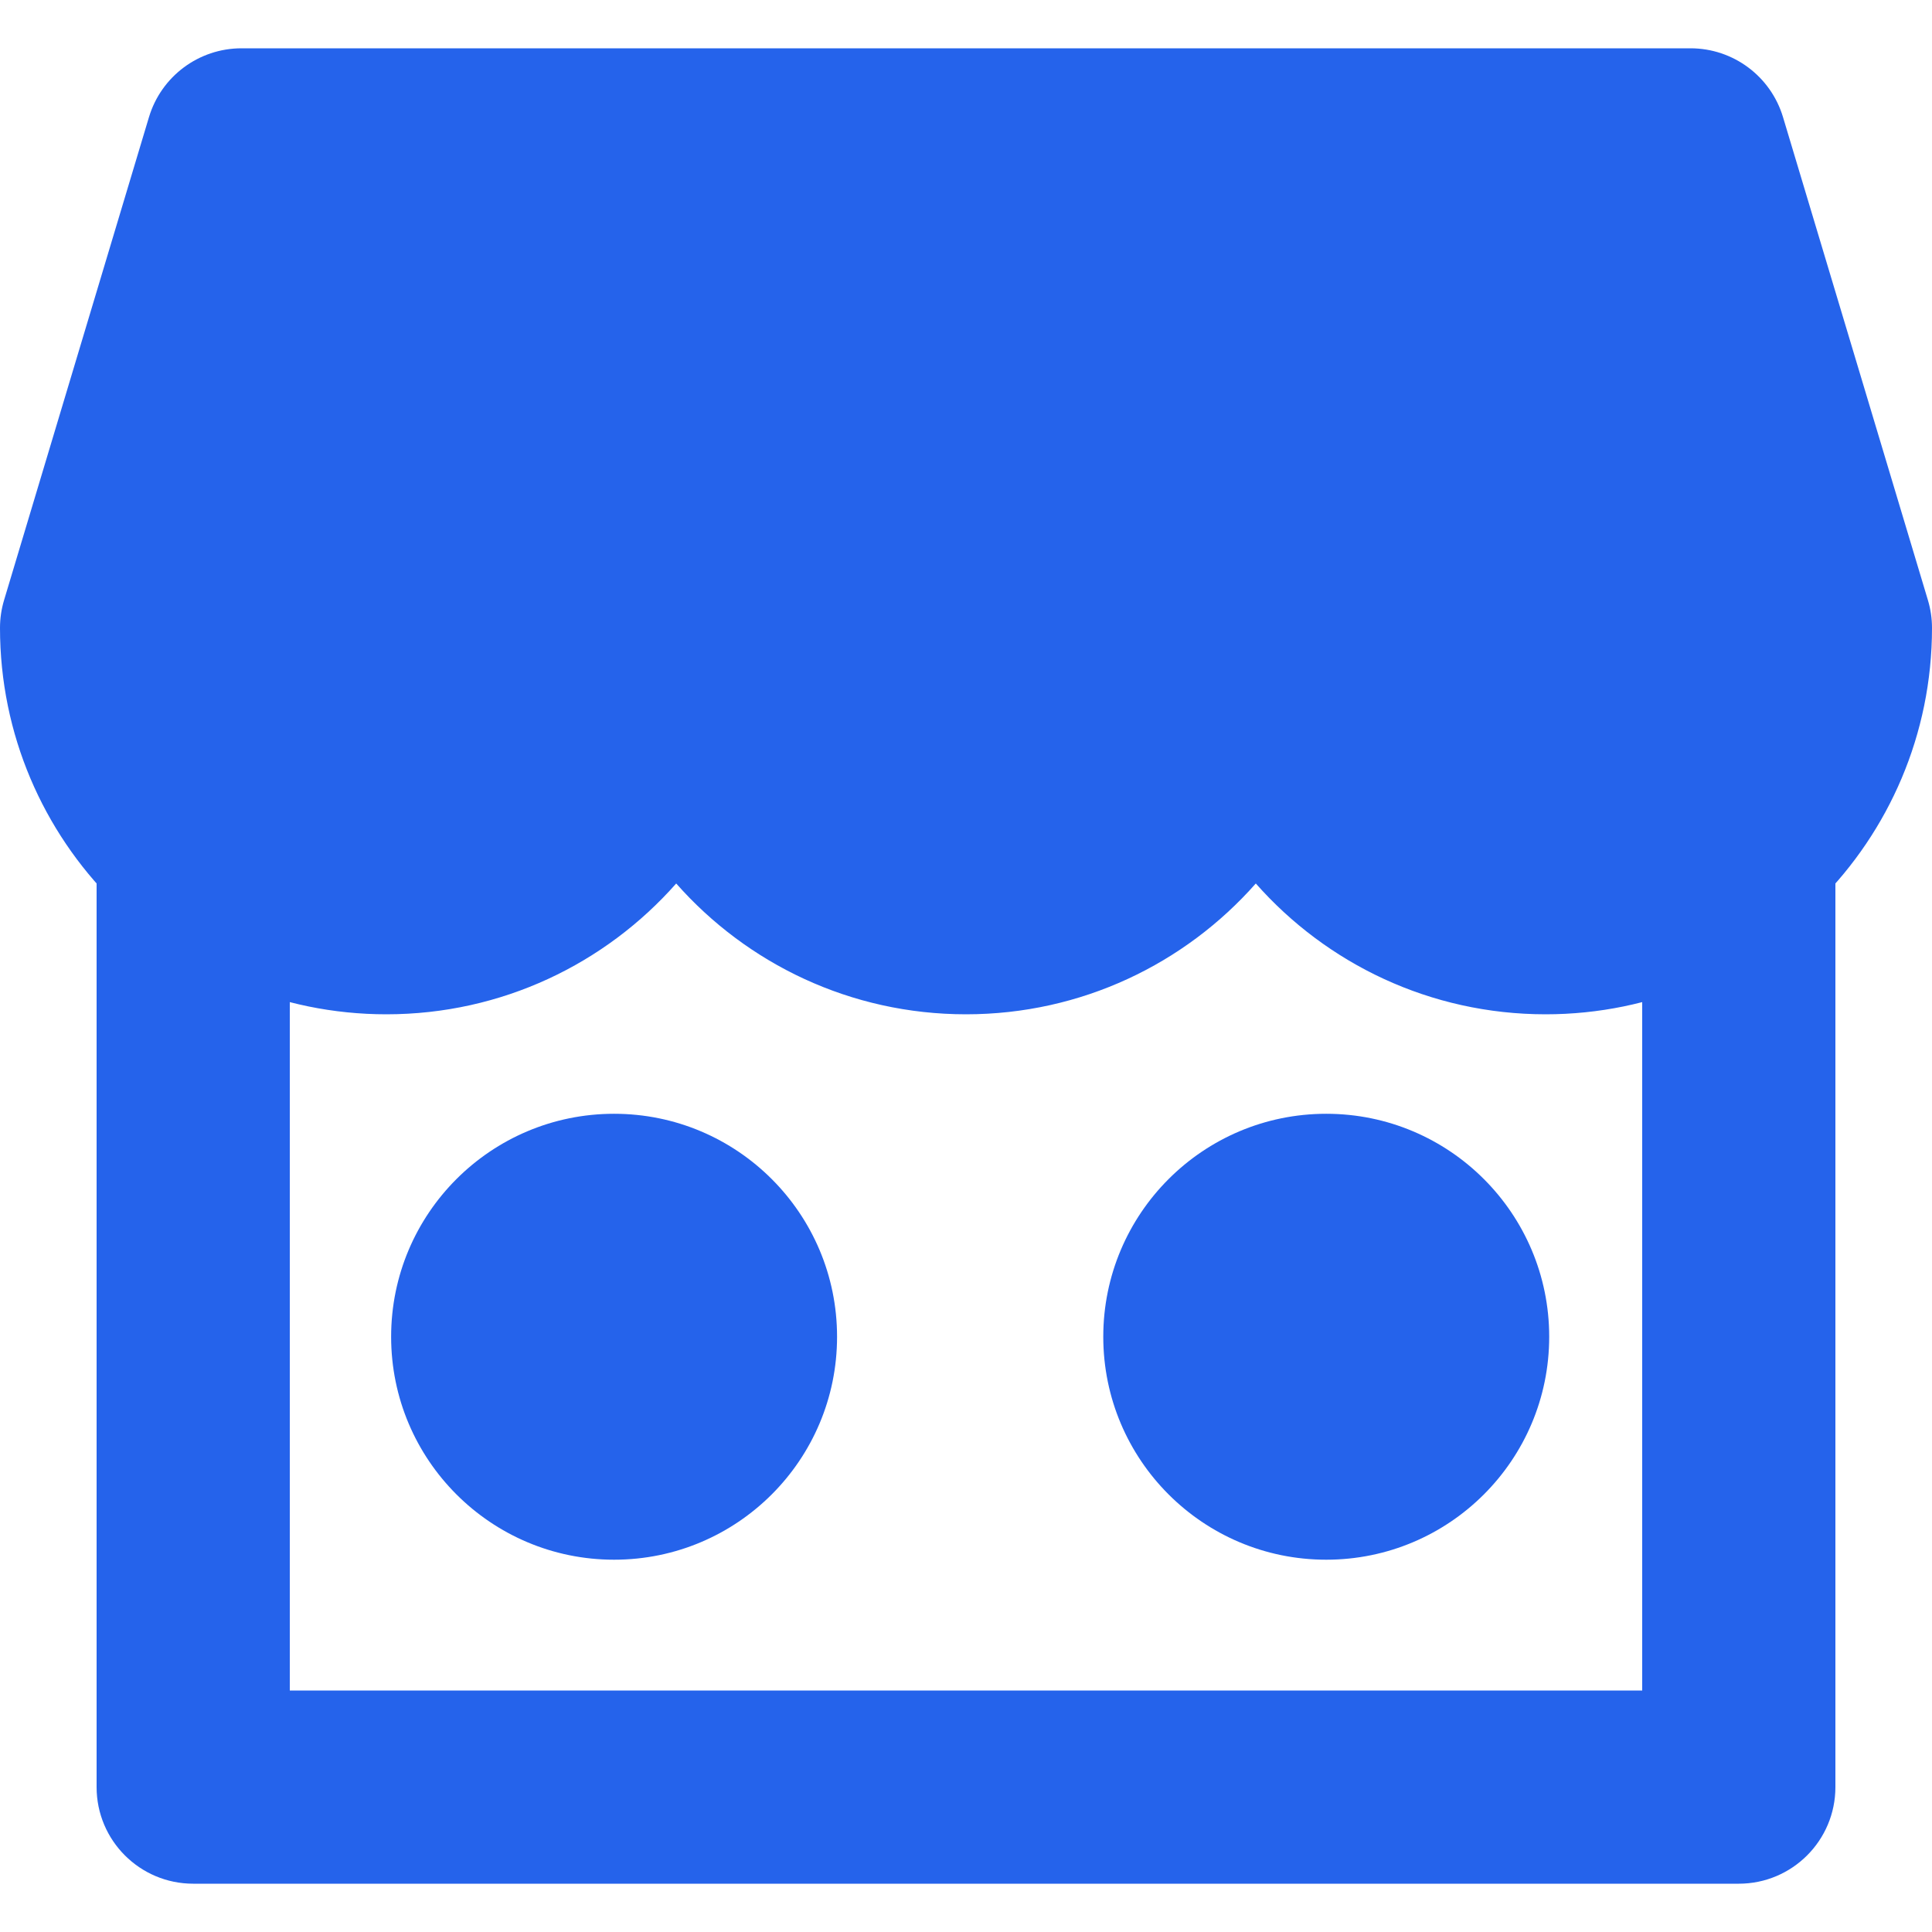
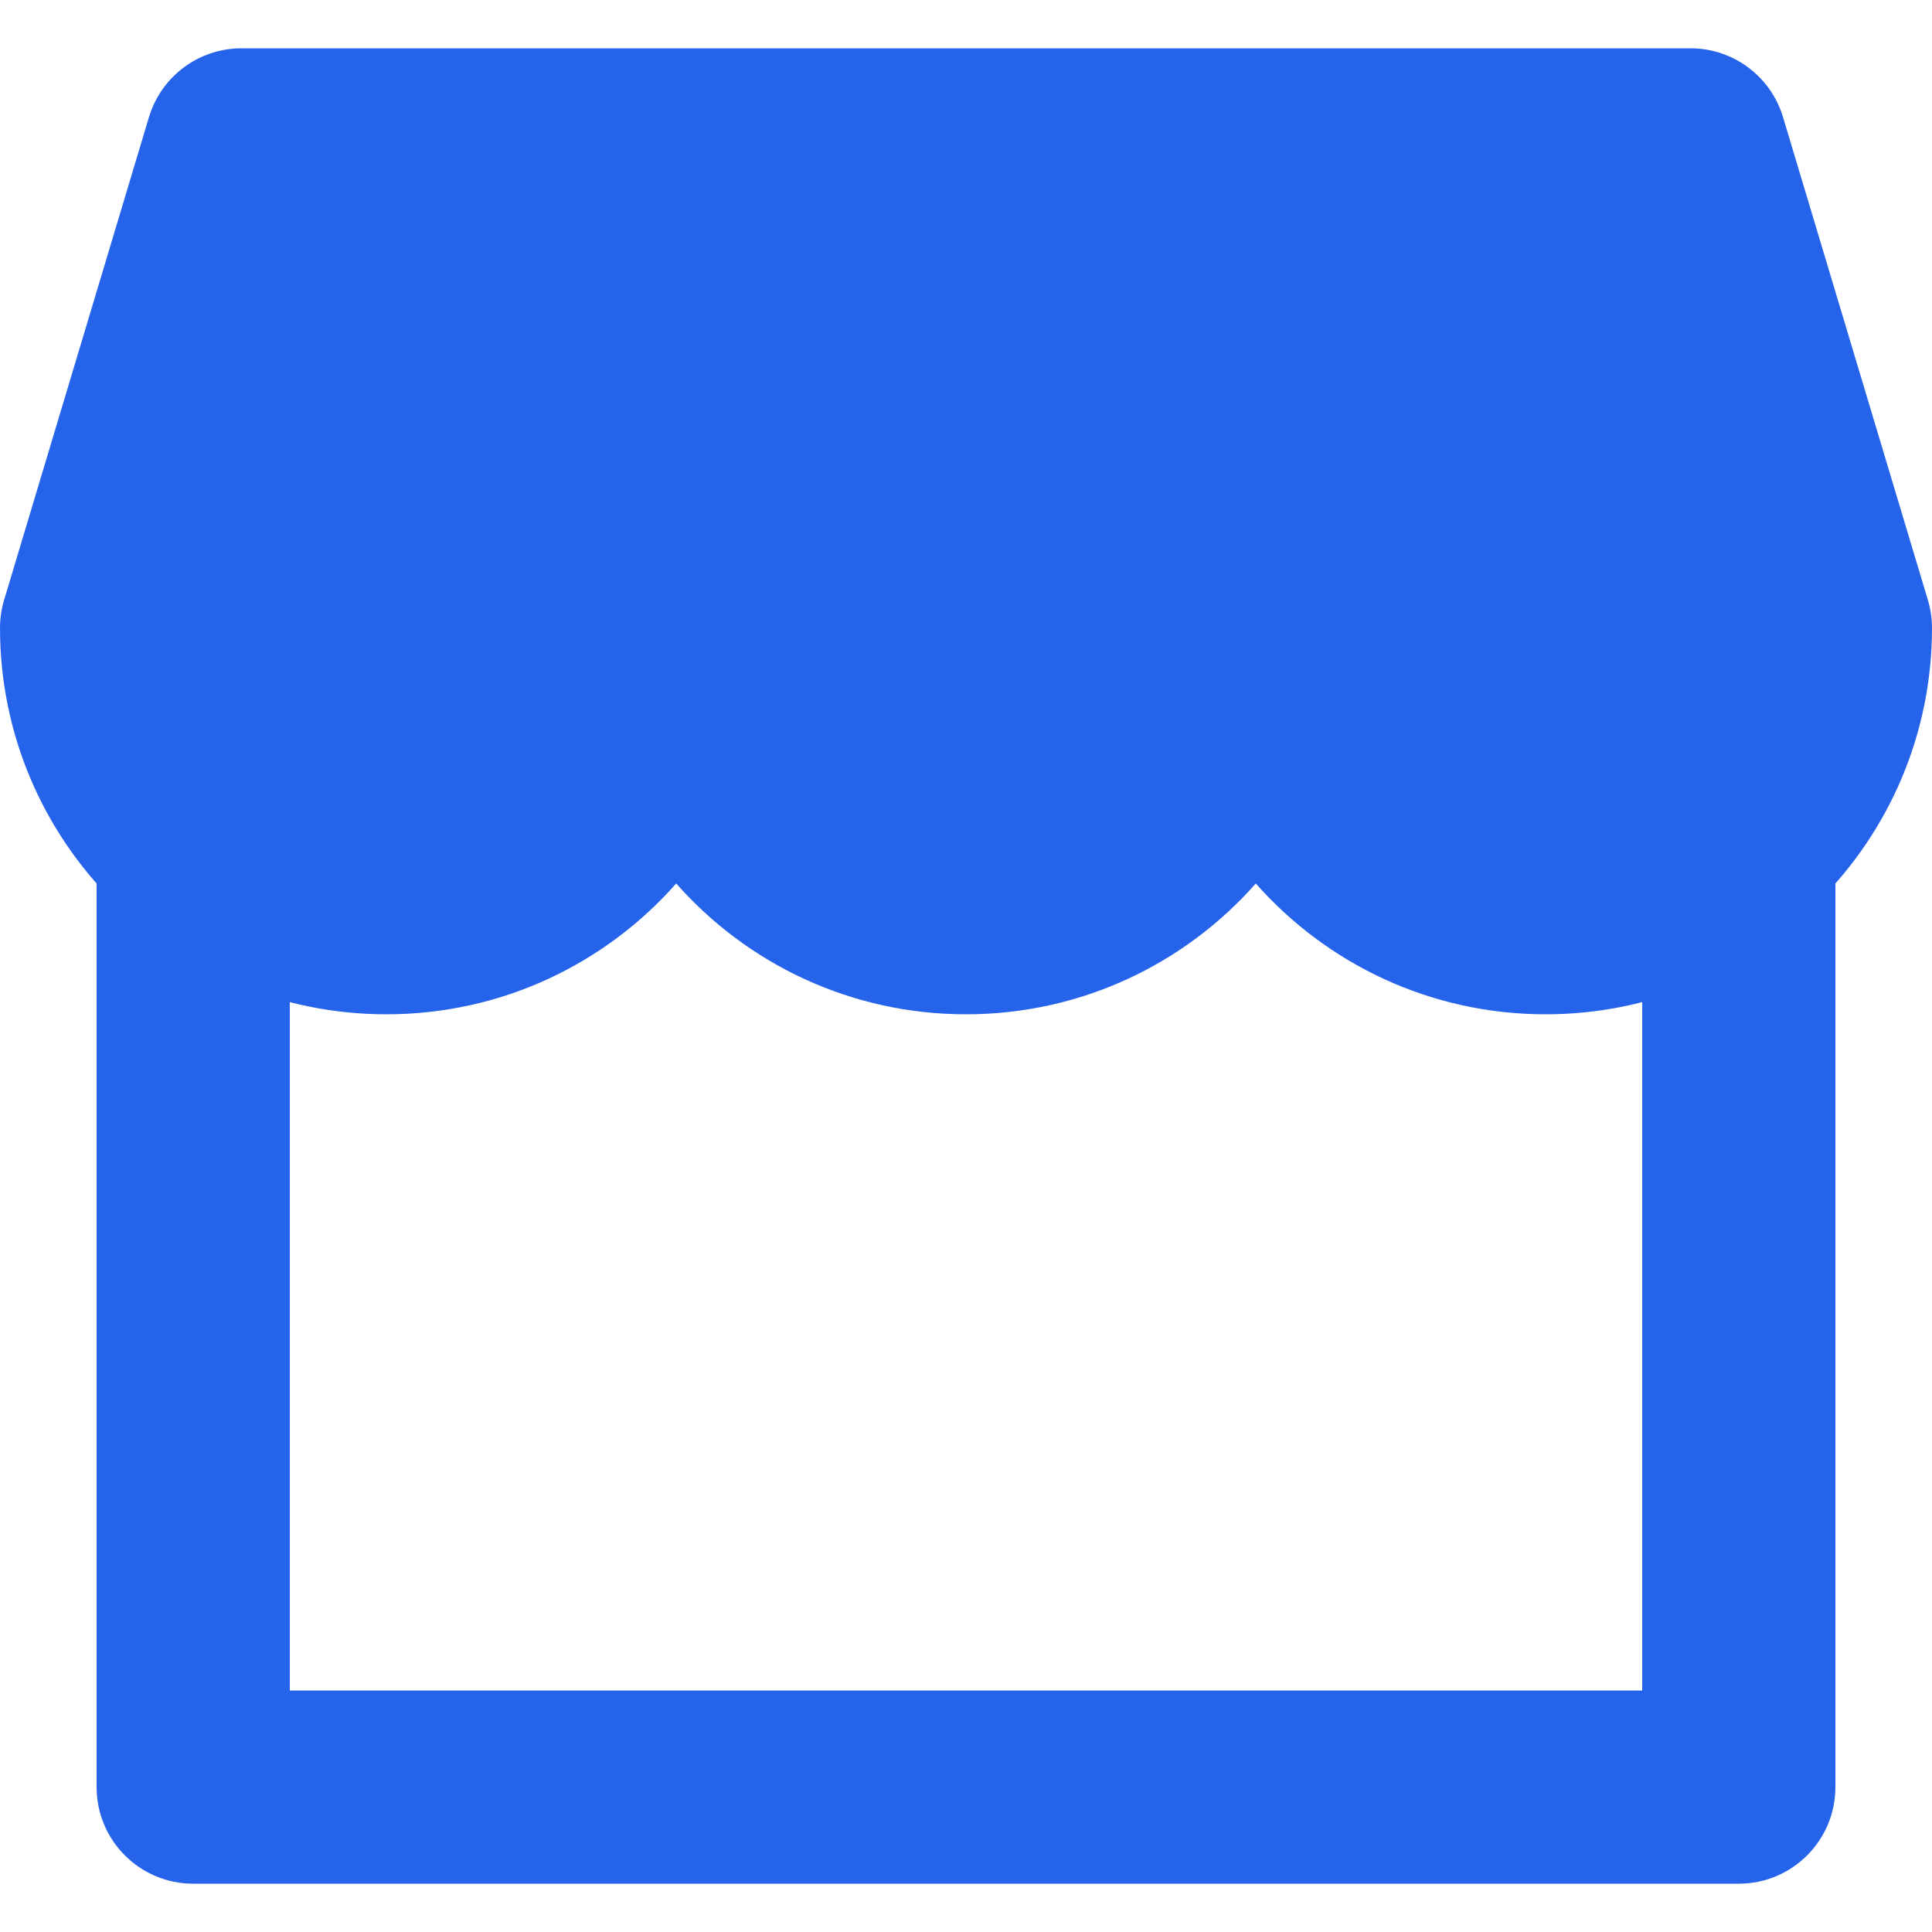
<svg xmlns="http://www.w3.org/2000/svg" width="500" zoomAndPan="magnify" viewBox="0 0 375 375" height="500" preserveAspectRatio="xMidYMid meet" version="1.0">
  <defs>
    <clipPath id="c3c1a09d0c">
      <path d="M 0 9.375 L 375 9.375 L 375 197 L 0 197 Z M 0 9.375 " clip-rule="nonzero" />
    </clipPath>
    <clipPath id="aed8af8e65">
      <path d="M 18 168 L 357 168 L 357 365.625 L 18 365.625 Z M 18 168 " clip-rule="nonzero" />
    </clipPath>
    <clipPath id="a3f9065ae3">
-       <path d="M 75.918 216.184 L 162.473 216.184 L 162.473 302.738 L 75.918 302.738 Z M 75.918 216.184 " clip-rule="nonzero" />
-     </clipPath>
+       </clipPath>
    <clipPath id="270a62d793">
      <path d="M 119.195 216.184 C 95.297 216.184 75.918 235.562 75.918 259.461 C 75.918 283.363 95.297 302.738 119.195 302.738 C 143.098 302.738 162.473 283.363 162.473 259.461 C 162.473 235.562 143.098 216.184 119.195 216.184 Z M 119.195 216.184 " clip-rule="nonzero" />
    </clipPath>
    <clipPath id="f6f8ed7be9">
-       <path d="M 214.145 216.184 L 300.699 216.184 L 300.699 302.738 L 214.145 302.738 Z M 214.145 216.184 " clip-rule="nonzero" />
-     </clipPath>
+       </clipPath>
    <clipPath id="a74b63e445">
      <path d="M 257.422 216.184 C 233.52 216.184 214.145 235.562 214.145 259.461 C 214.145 283.363 233.52 302.738 257.422 302.738 C 281.324 302.738 300.699 283.363 300.699 259.461 C 300.699 235.562 281.324 216.184 257.422 216.184 Z M 257.422 216.184 " clip-rule="nonzero" />
    </clipPath>
  </defs>
  <g clip-path="url(#c3c1a09d0c)">
    <path fill="#2563eb" d="M 46.875 9.375 C 38.594 9.375 31.297 14.805 28.914 22.738 L 0.789 116.488 C 0.266 118.234 0 120.051 0 121.875 C 0 163.297 33.578 196.875 75 196.875 C 97.402 196.875 117.508 187.055 131.25 171.484 C 144.992 187.055 165.098 196.875 187.5 196.875 C 209.902 196.875 230.008 187.055 243.75 171.484 C 257.492 187.055 277.598 196.875 300 196.875 C 341.422 196.875 375 163.297 375 121.875 C 375 120.051 374.734 118.234 374.207 116.488 L 346.082 22.738 C 343.703 14.805 336.406 9.375 328.125 9.375 Z M 46.875 9.375 " fill-opacity="1" fill-rule="evenodd" />
  </g>
  <g clip-path="url(#aed8af8e65)">
    <path fill="#2563eb" d="M 56.25 328.125 L 56.25 168.75 L 18.75 168.75 L 18.75 346.875 C 18.75 357.23 27.145 365.625 37.5 365.625 L 337.5 365.625 C 347.855 365.625 356.25 357.23 356.25 346.875 L 356.25 168.75 L 318.75 168.75 L 318.75 328.125 Z M 56.25 328.125 " fill-opacity="1" fill-rule="evenodd" />
  </g>
  <g clip-path="url(#a3f9065ae3)">
    <g clip-path="url(#270a62d793)">
      <path fill="#2563eb" d="M 75.918 216.184 L 162.473 216.184 L 162.473 302.738 L 75.918 302.738 Z M 75.918 216.184 " fill-opacity="1" fill-rule="nonzero" />
    </g>
  </g>
  <g clip-path="url(#f6f8ed7be9)">
    <g clip-path="url(#a74b63e445)">
      <path fill="#2563eb" d="M 214.145 216.184 L 300.699 216.184 L 300.699 302.738 L 214.145 302.738 Z M 214.145 216.184 " fill-opacity="1" fill-rule="nonzero" />
    </g>
  </g>
</svg>